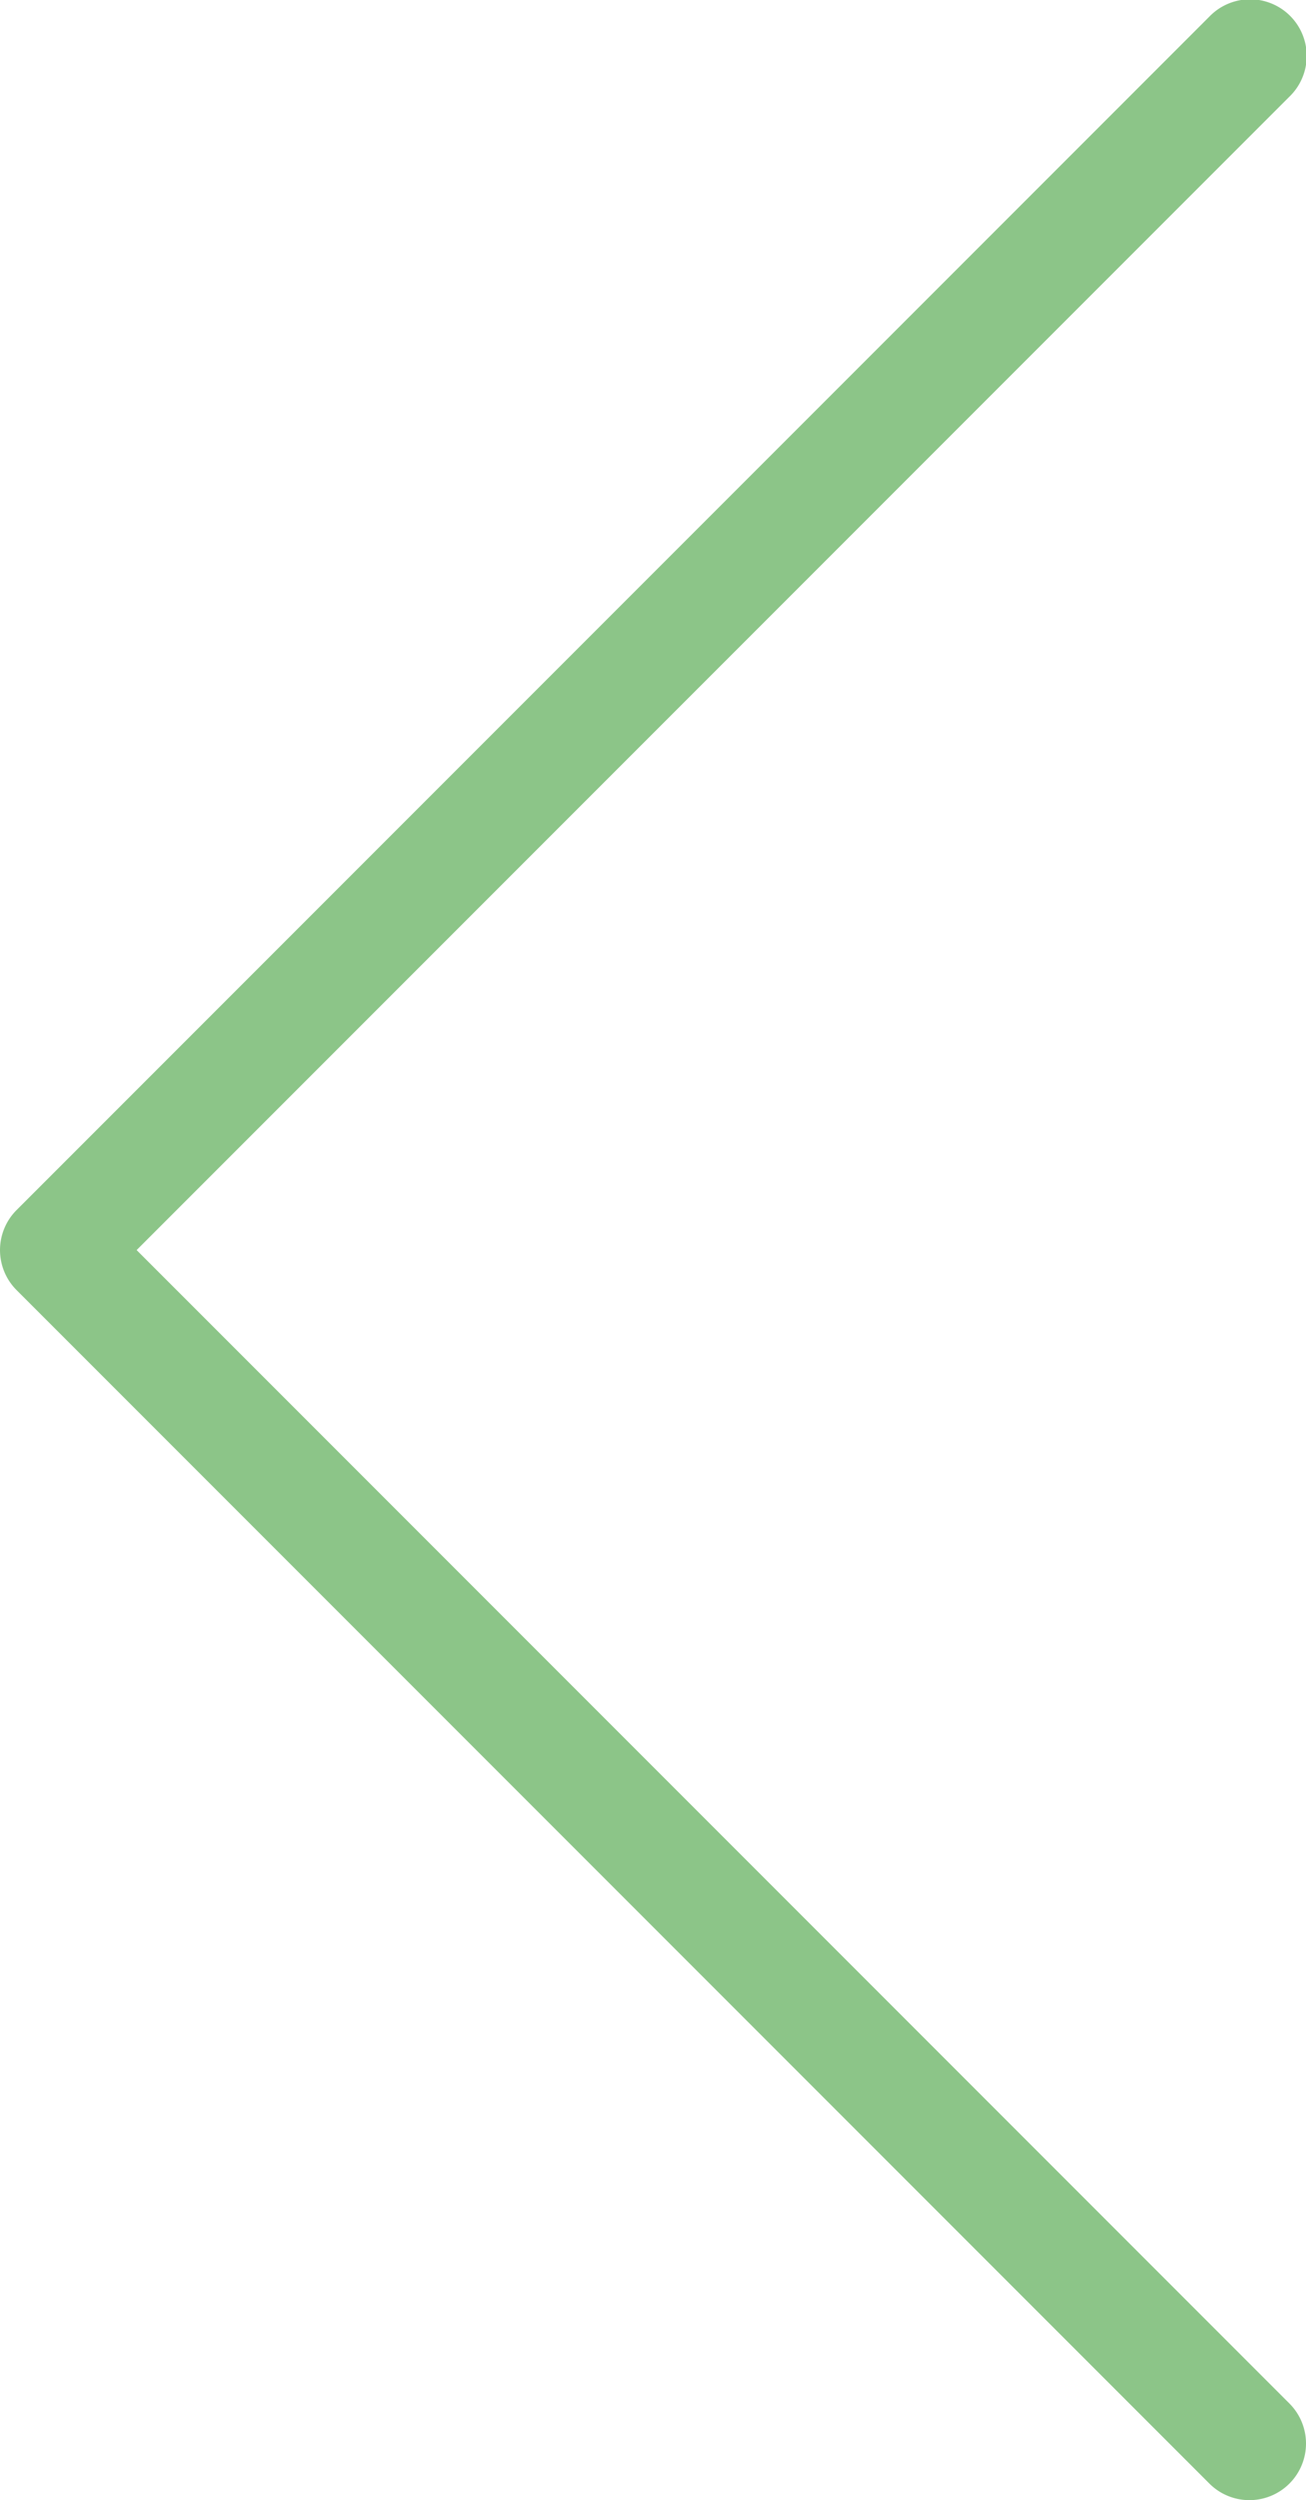
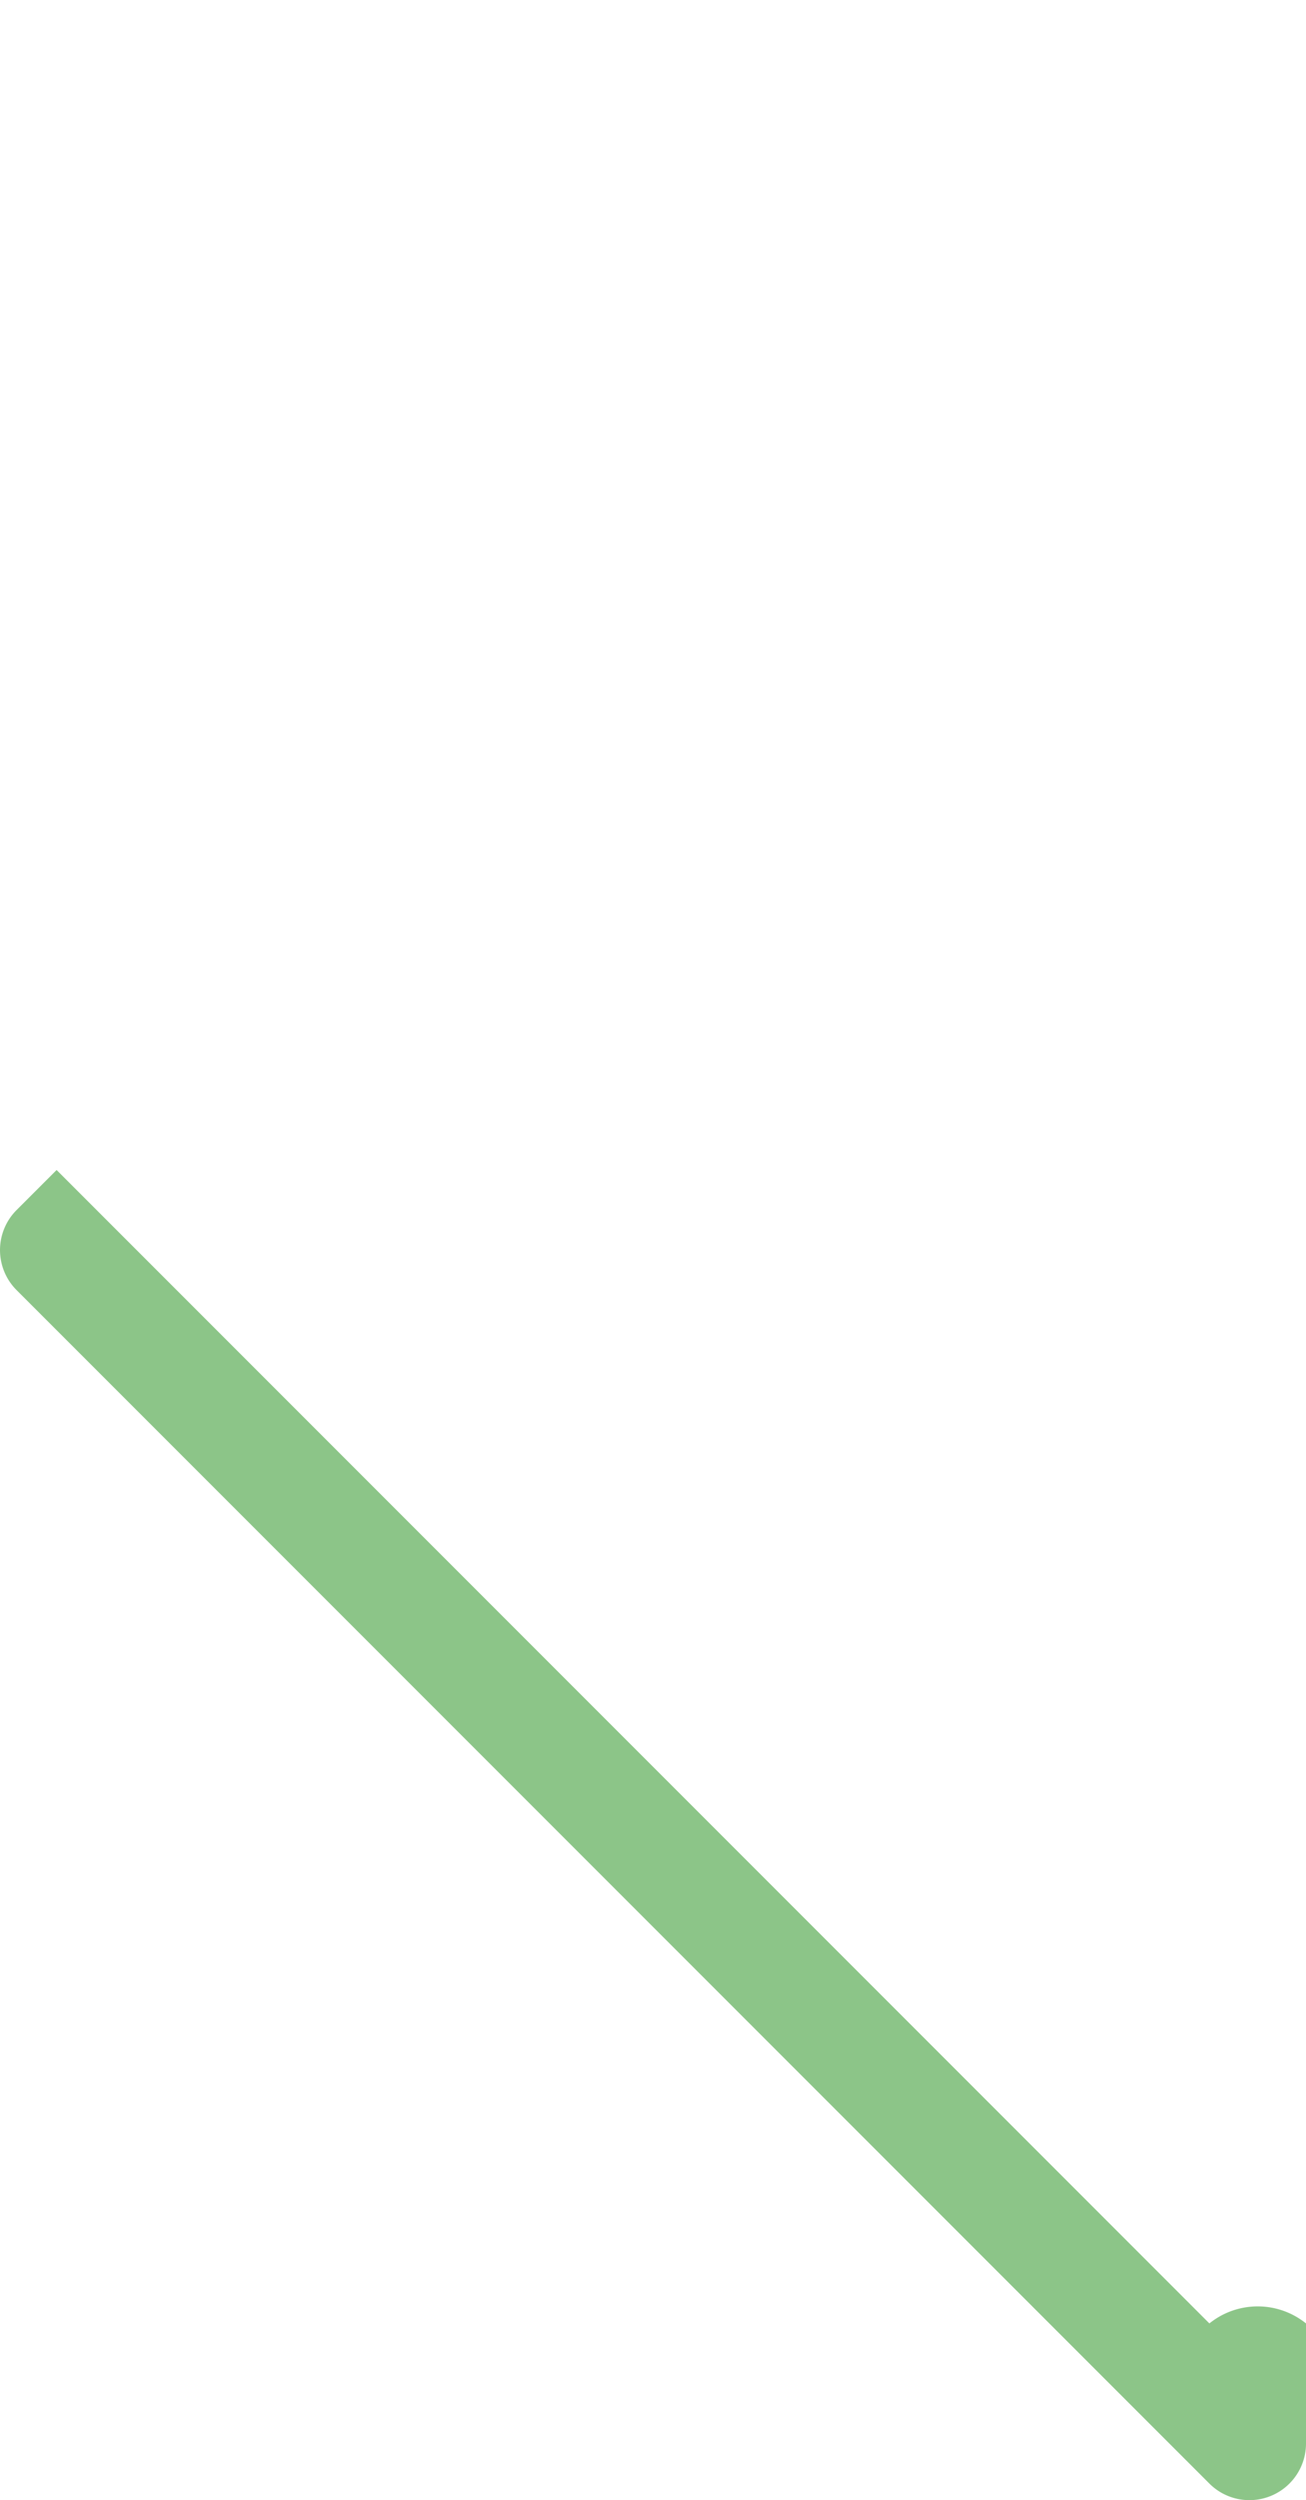
<svg xmlns="http://www.w3.org/2000/svg" width="23.075" height="44.15" viewBox="0 0 23.075 44.15">
-   <path d="M1152,2739.075a1,1,0,0,1-.707-1.707l21.075-21.075a1,1,0,0,1,1.414,0l21.075,21.075a1,1,0,1,1-1.414,1.414l-20.368-20.368-20.368,20.368A1,1,0,0,1,1152,2739.075Z" transform="translate(-2716 1195.15) rotate(-90)" fill="#8cc588" />
+   <path d="M1152,2739.075a1,1,0,0,1-.707-1.707l21.075-21.075a1,1,0,0,1,1.414,0l21.075,21.075l-20.368-20.368-20.368,20.368A1,1,0,0,1,1152,2739.075Z" transform="translate(-2716 1195.15) rotate(-90)" fill="#8cc588" />
</svg>